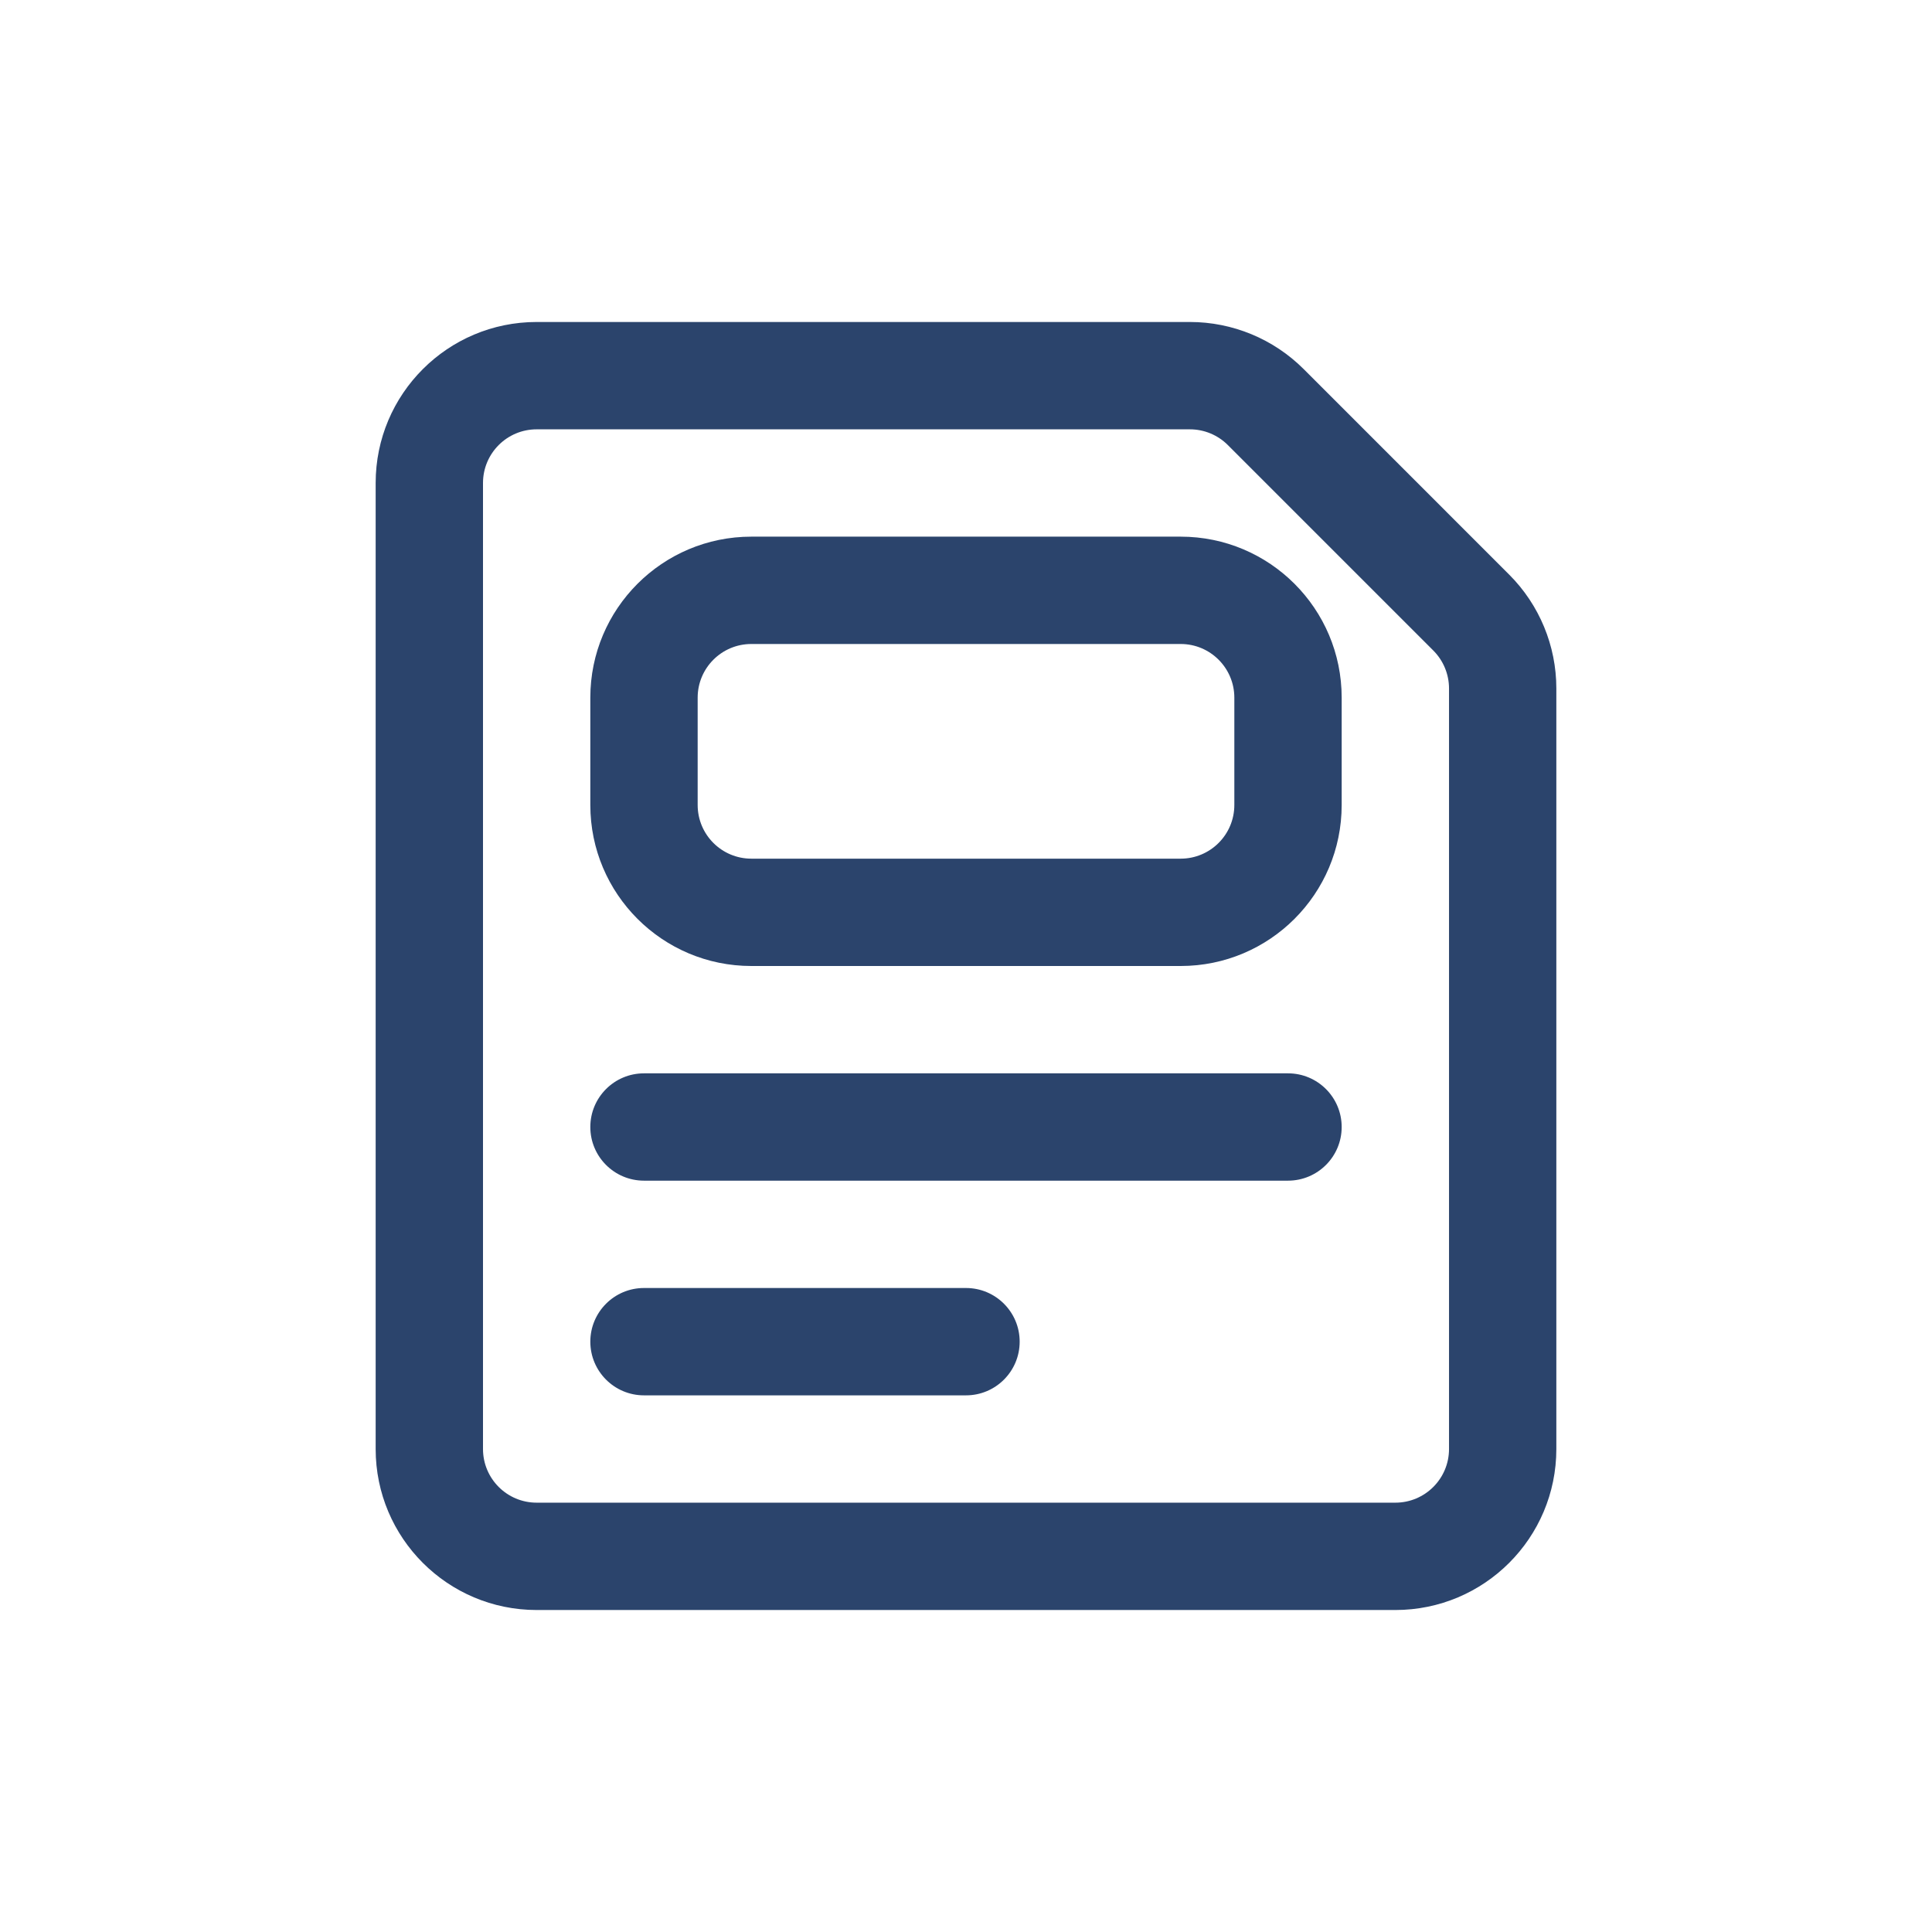
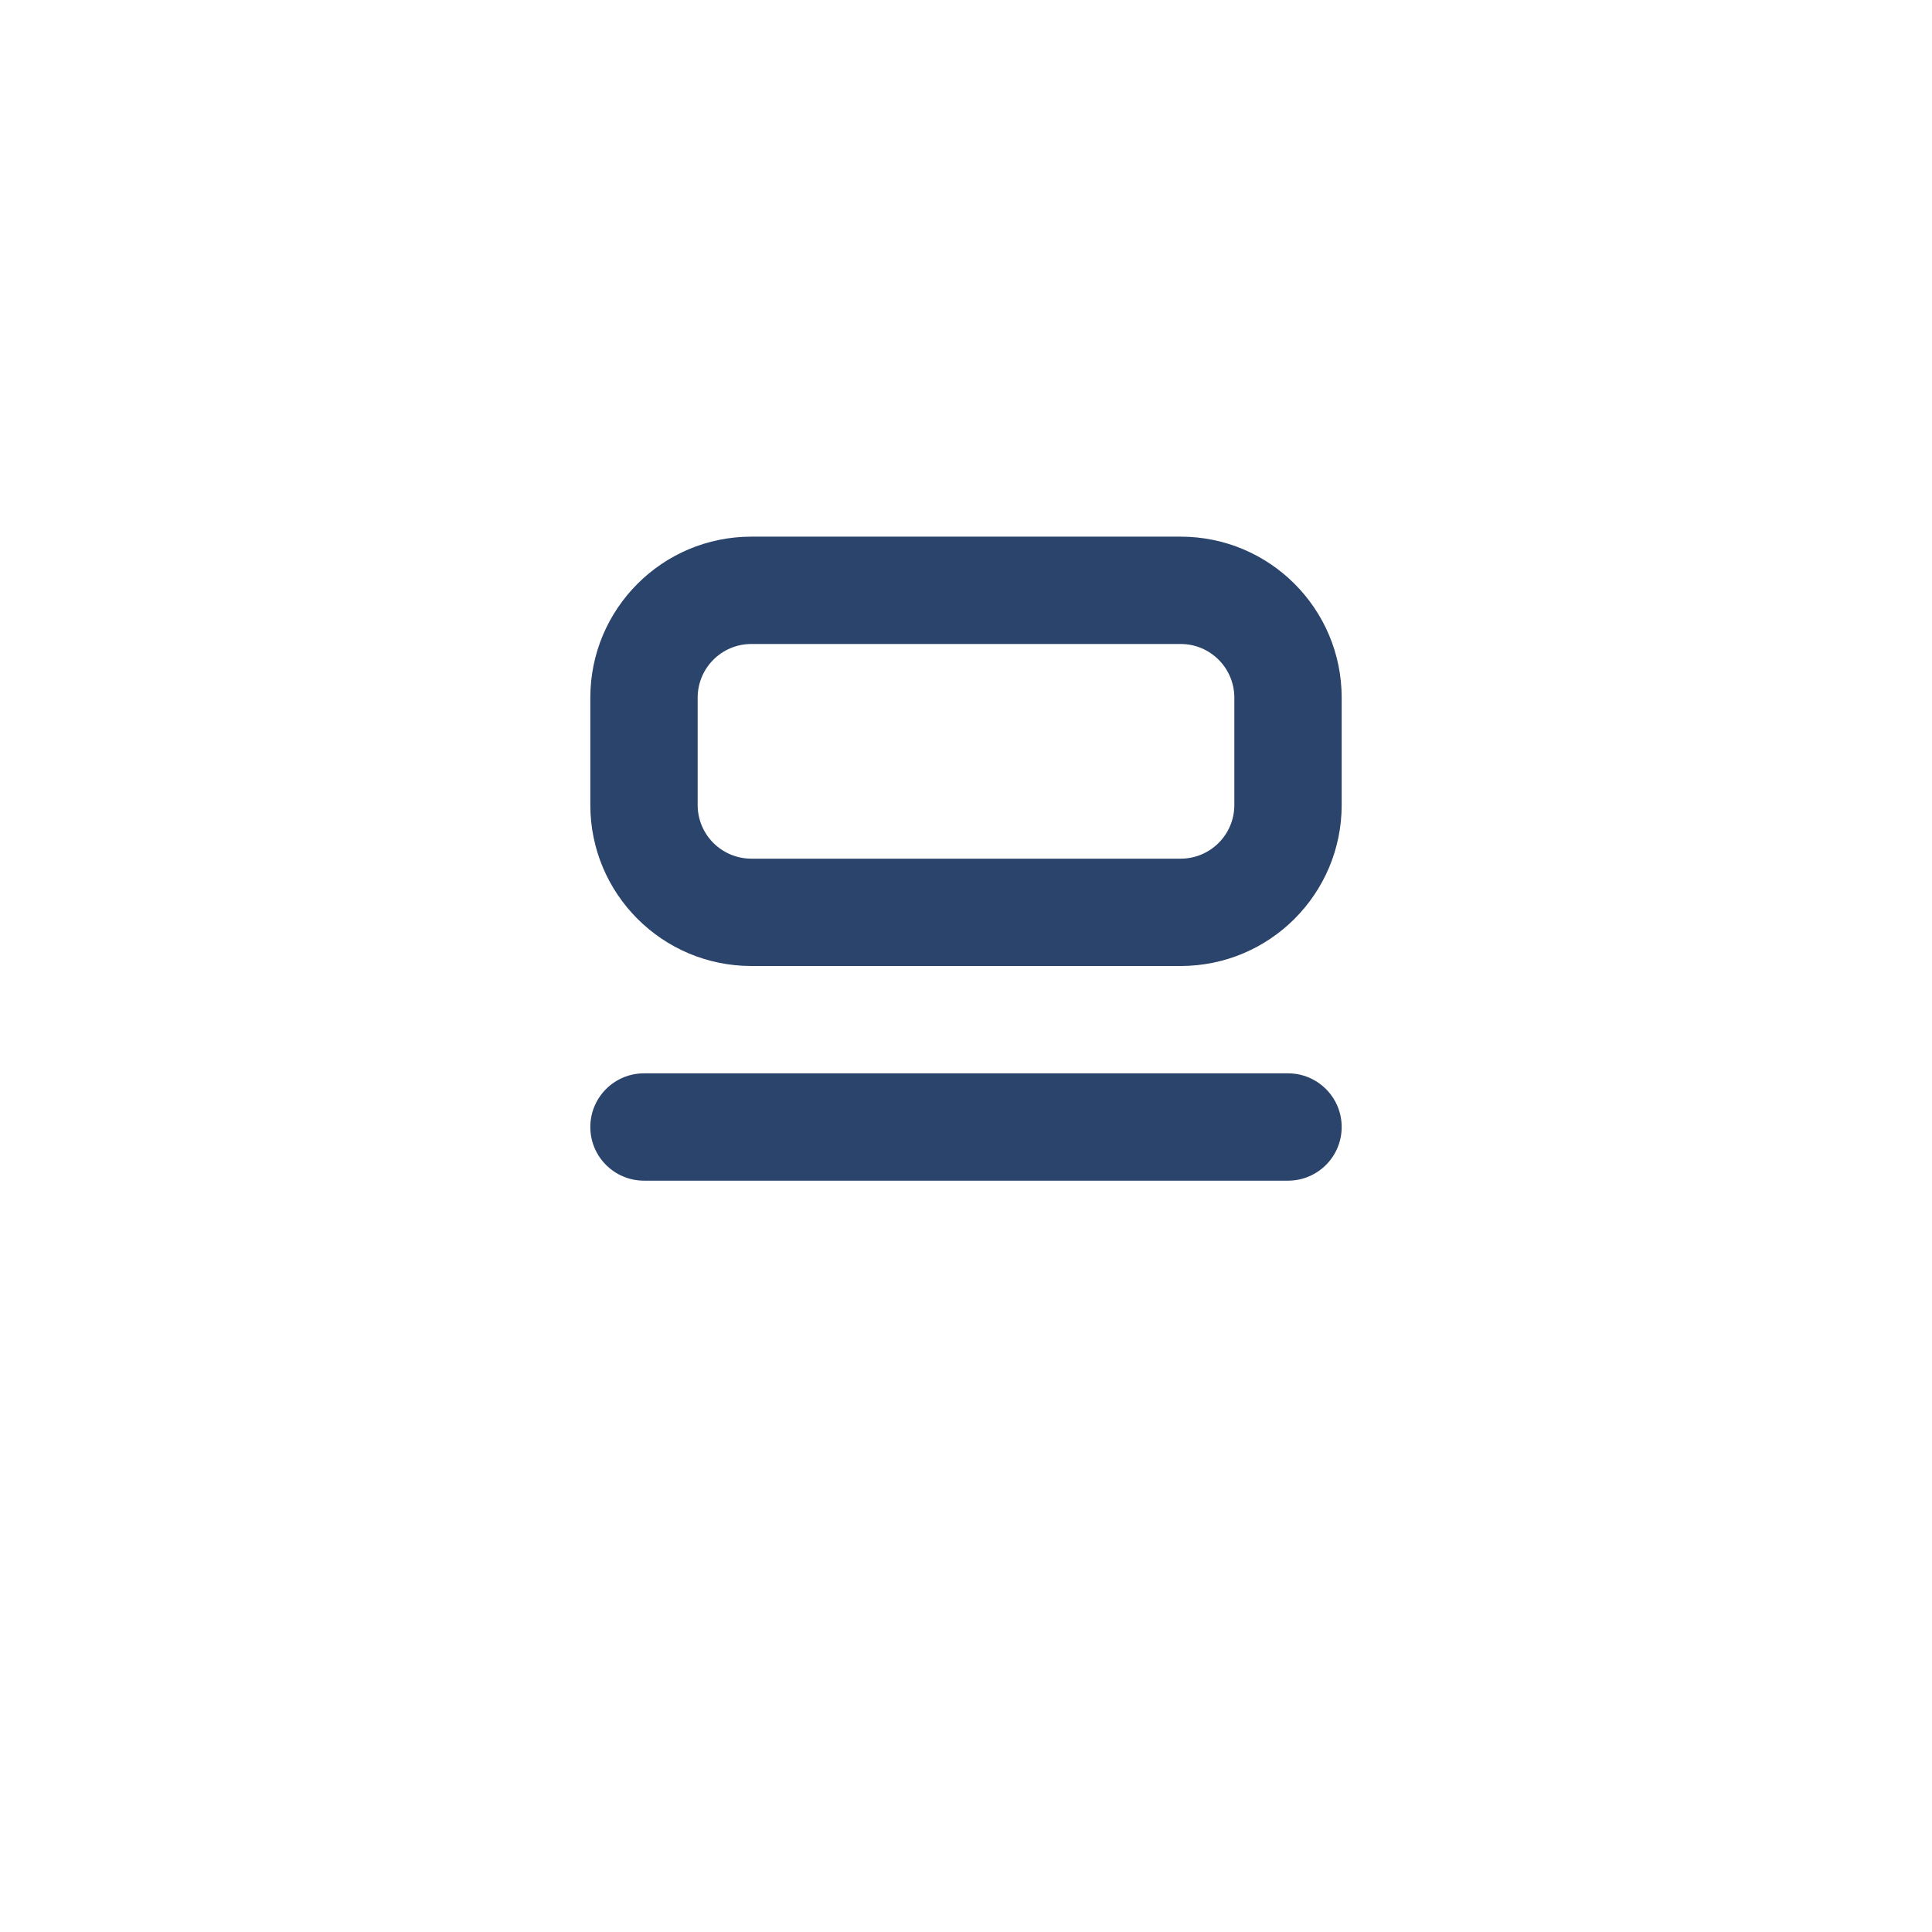
<svg xmlns="http://www.w3.org/2000/svg" width="100" height="100" viewBox="0 0 100 100" fill="none">
  <path fill-rule="evenodd" clip-rule="evenodd" d="M38.889 27.777C34.286 27.777 30.555 31.508 30.555 36.111V41.666C30.555 46.269 34.286 50 38.889 50H61.111C65.714 50 69.445 46.269 69.445 41.666V36.111C69.445 31.508 65.714 27.777 61.111 27.777H38.889ZM36.111 36.111C36.111 34.577 37.355 33.333 38.889 33.333H61.111C62.645 33.333 63.889 34.577 63.889 36.111V41.666C63.889 43.201 62.645 44.444 61.111 44.444H38.889C37.355 44.444 36.111 43.201 36.111 41.666V36.111Z" fill="#2B446C" />
  <path d="M30.555 58.334C30.555 56.799 31.799 55.556 33.333 55.556H66.667C68.201 55.556 69.445 56.799 69.445 58.334C69.445 59.868 68.201 61.111 66.667 61.111H33.333C31.799 61.111 30.555 59.868 30.555 58.334Z" fill="#2B446C" />
-   <path d="M33.333 66.667C31.799 66.667 30.555 67.911 30.555 69.445C30.555 70.979 31.799 72.223 33.333 72.223H50C51.534 72.223 52.778 70.979 52.778 69.445C52.778 67.911 51.534 66.667 50 66.667H33.333Z" fill="#2B446C" />
-   <path fill-rule="evenodd" clip-rule="evenodd" d="M27.777 16.666C23.175 16.666 19.444 20.397 19.444 25V75.001C19.444 79.603 23.175 83.334 27.777 83.334H72.223C76.825 83.334 80.556 79.603 80.556 75.001V35.634C80.556 33.424 79.678 31.304 78.115 29.742L67.481 19.107C65.918 17.544 63.798 16.666 61.588 16.666H27.777ZM25 25C25 23.465 26.243 22.222 27.777 22.222H61.588C62.325 22.222 63.031 22.514 63.552 23.035L74.187 33.67C74.708 34.191 75.001 34.898 75.001 35.634V75.001C75.001 76.535 73.757 77.778 72.223 77.778H27.777C26.243 77.778 25 76.535 25 75.001V25Z" fill="#2B446C" />
</svg>